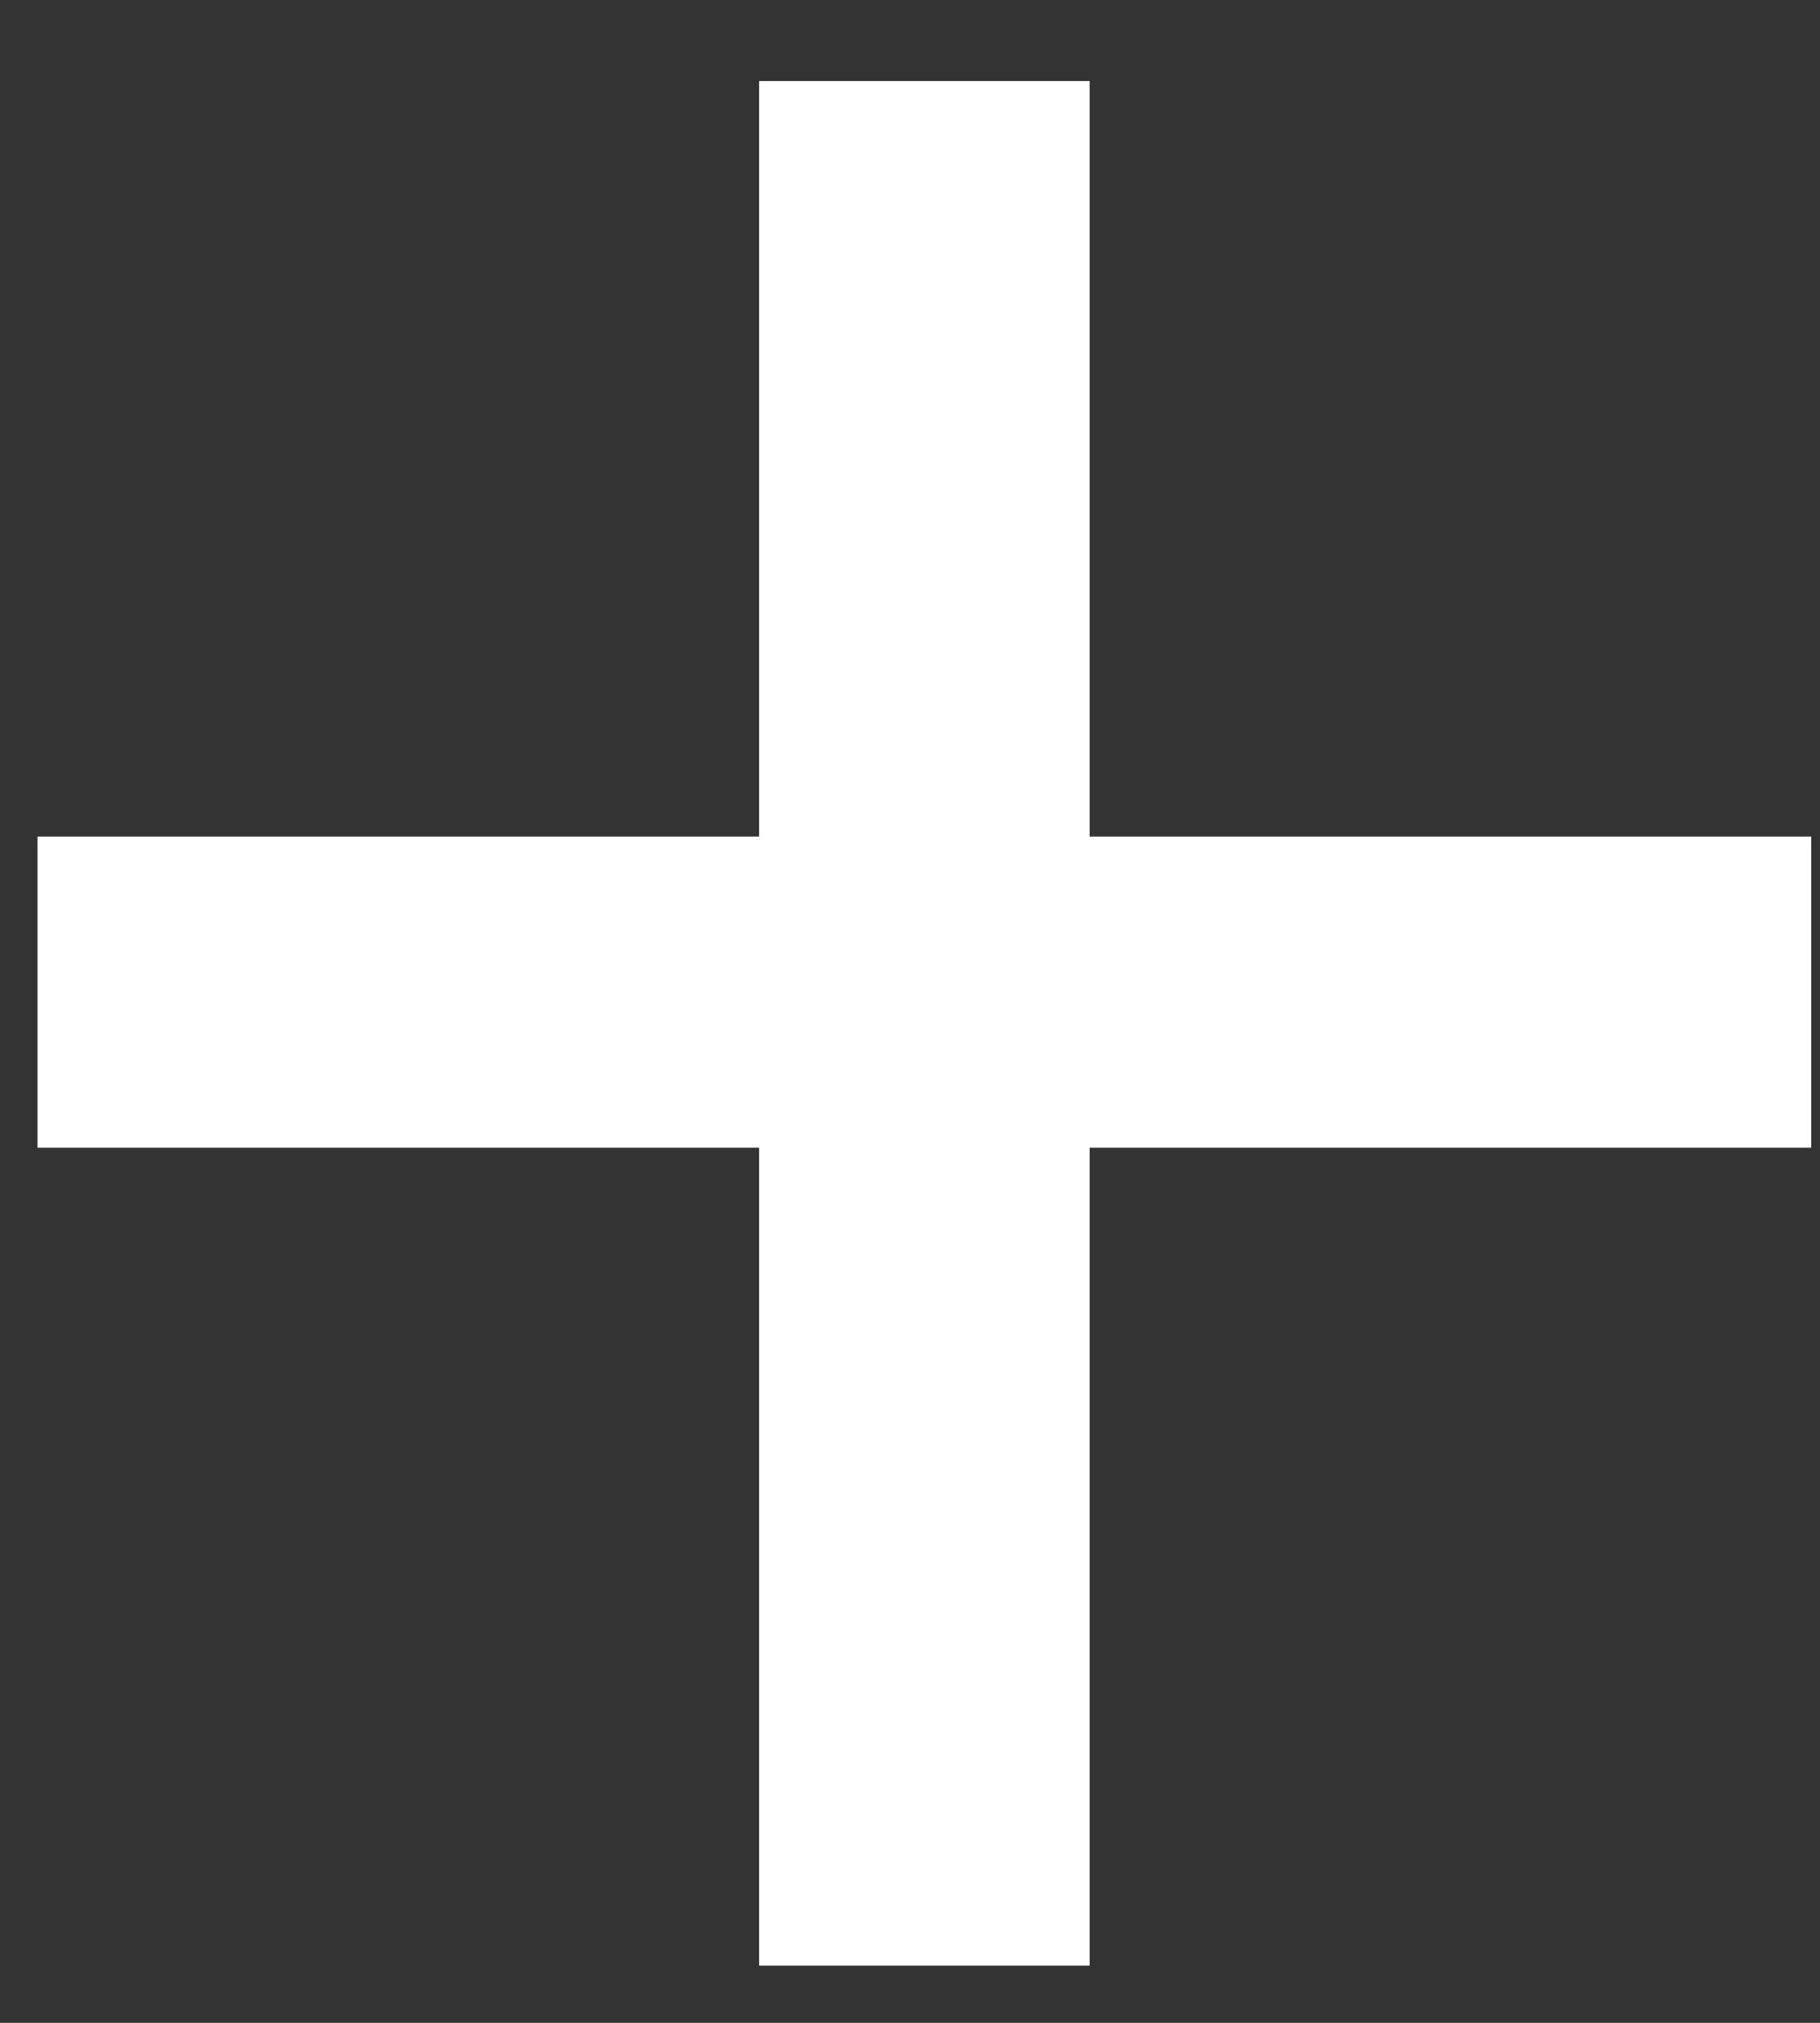
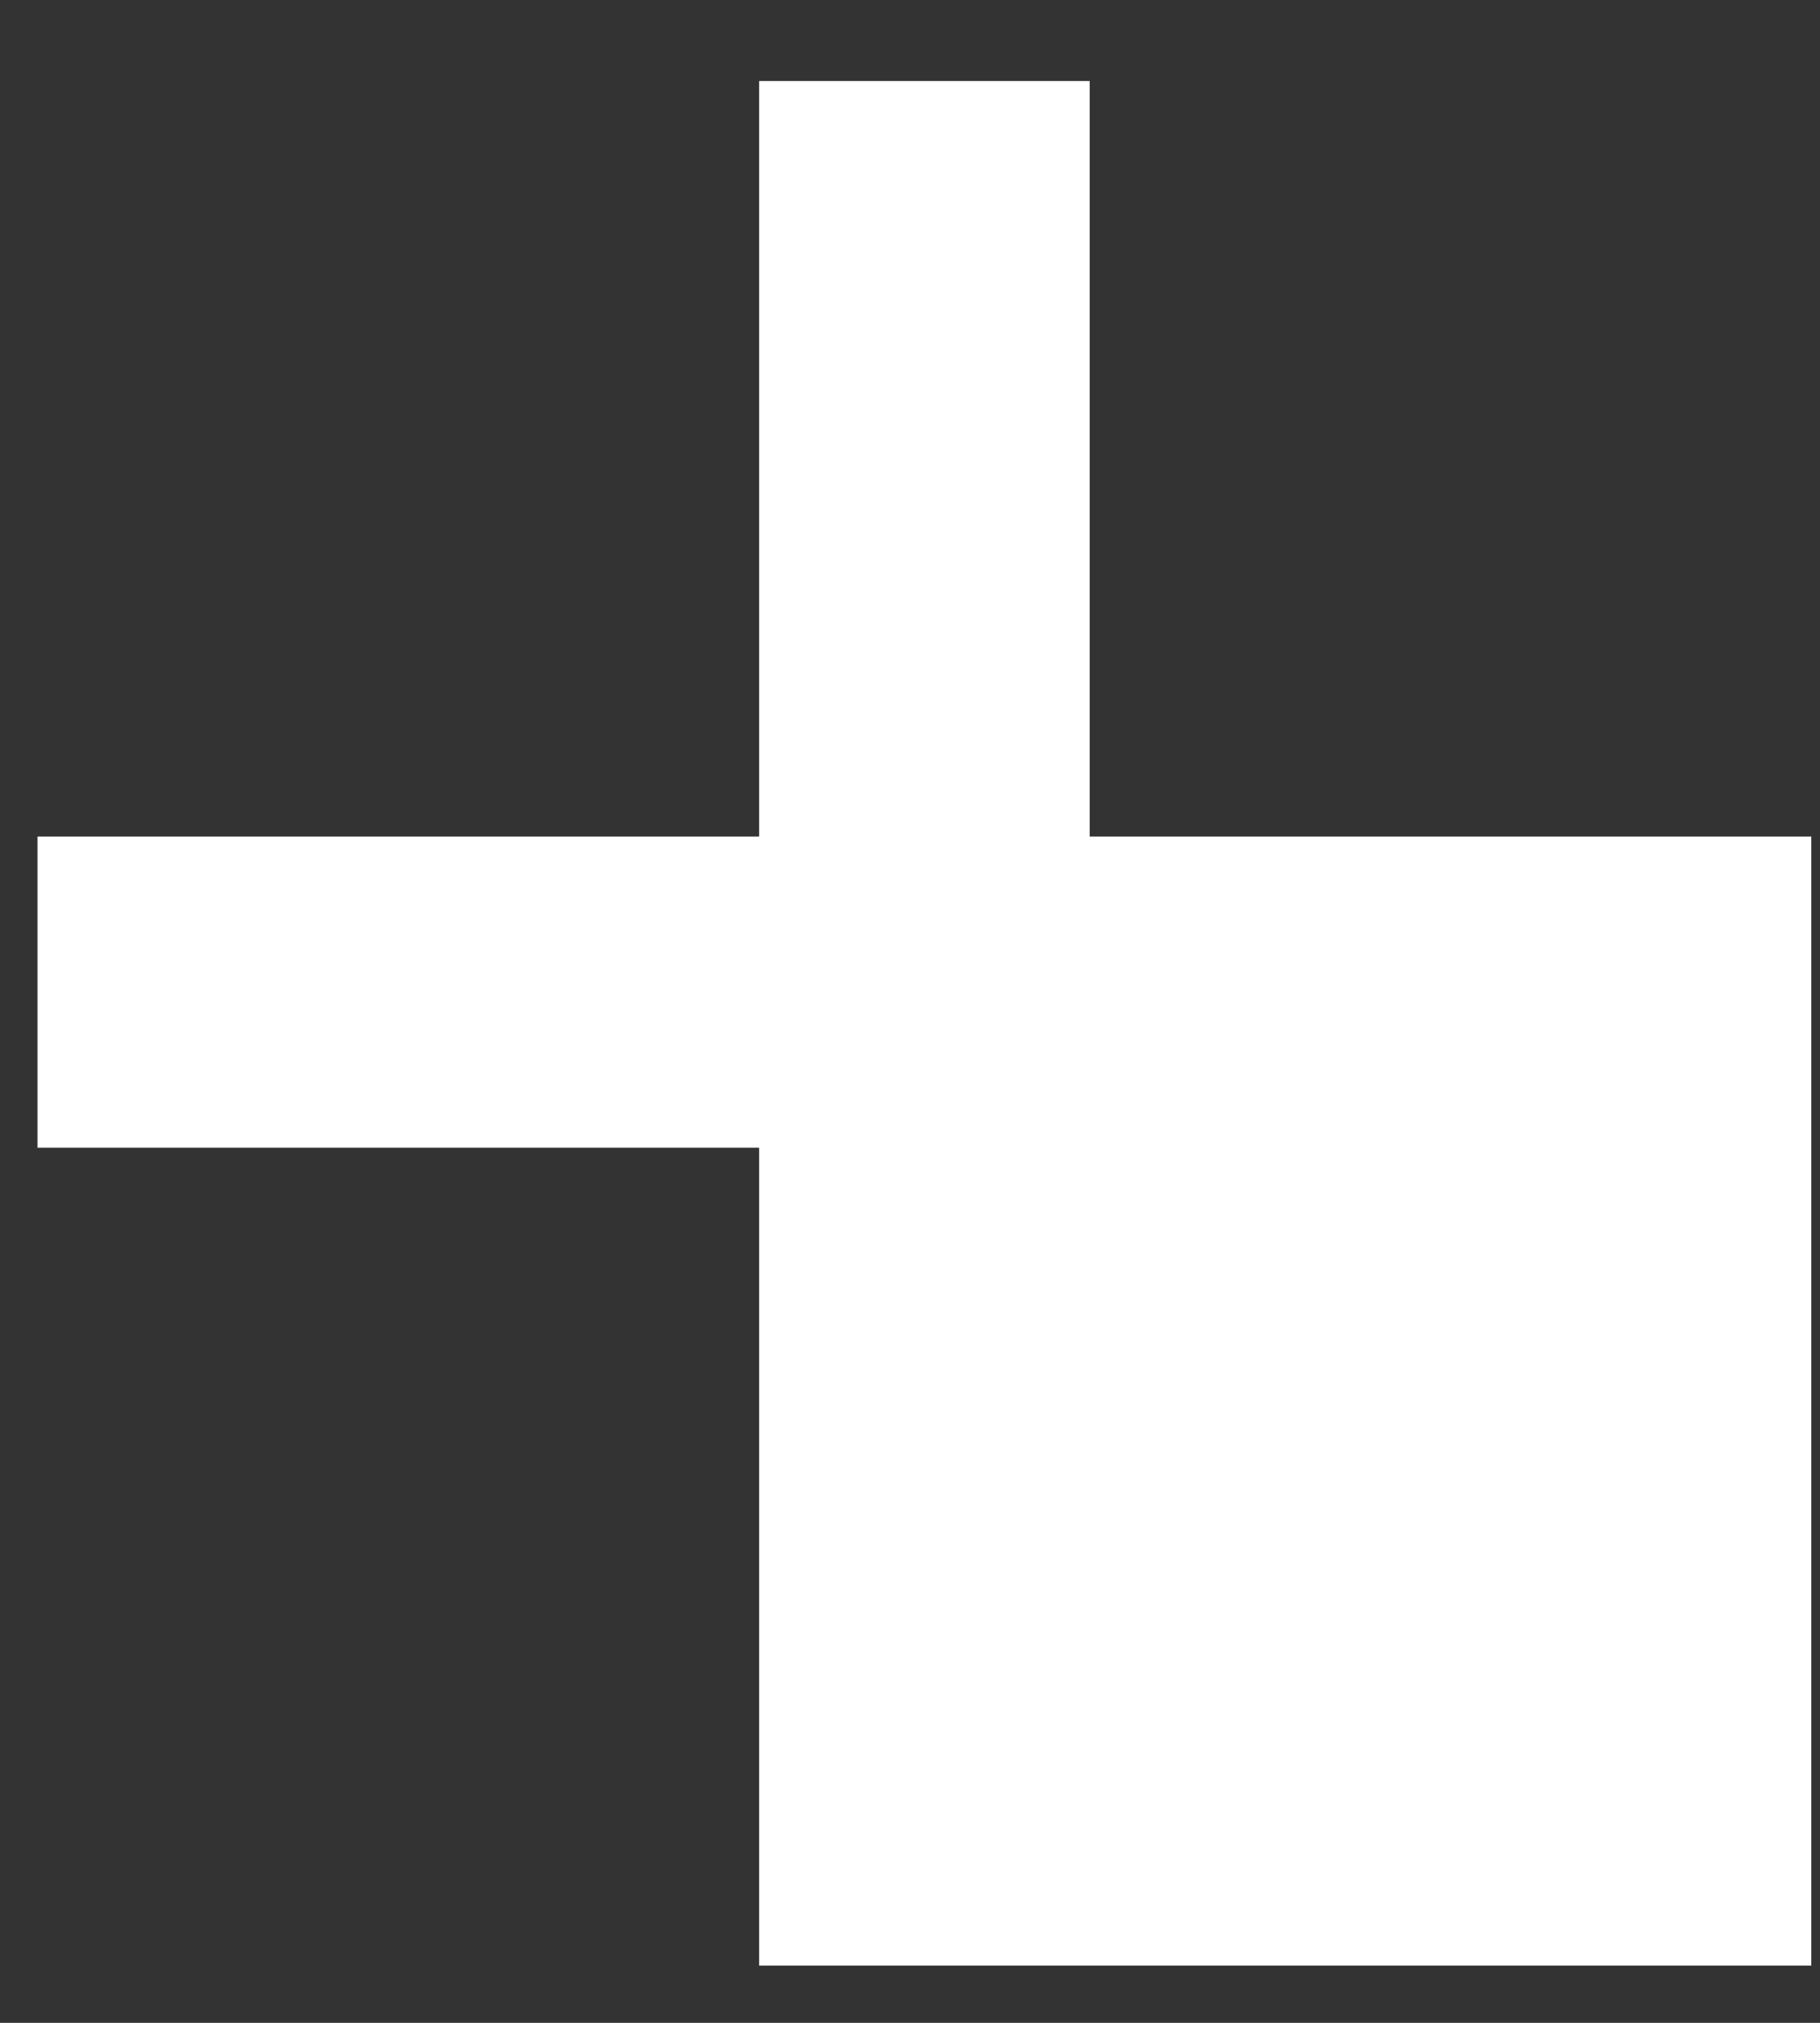
<svg xmlns="http://www.w3.org/2000/svg" width="18" height="20" viewBox="0 0 18 20" fill="none">
  <rect x="0" y="0" width="18" height="20" fill="#333333" stroke="none" />
-   <path d="M10.777 8.271H17.914V11.348H10.777V19.434H7.508V11.348H0.371V8.271H7.508V0.801H10.777V8.271Z" fill="white" />
+   <path d="M10.777 8.271H17.914V11.348V19.434H7.508V11.348H0.371V8.271H7.508V0.801H10.777V8.271Z" fill="white" />
</svg>